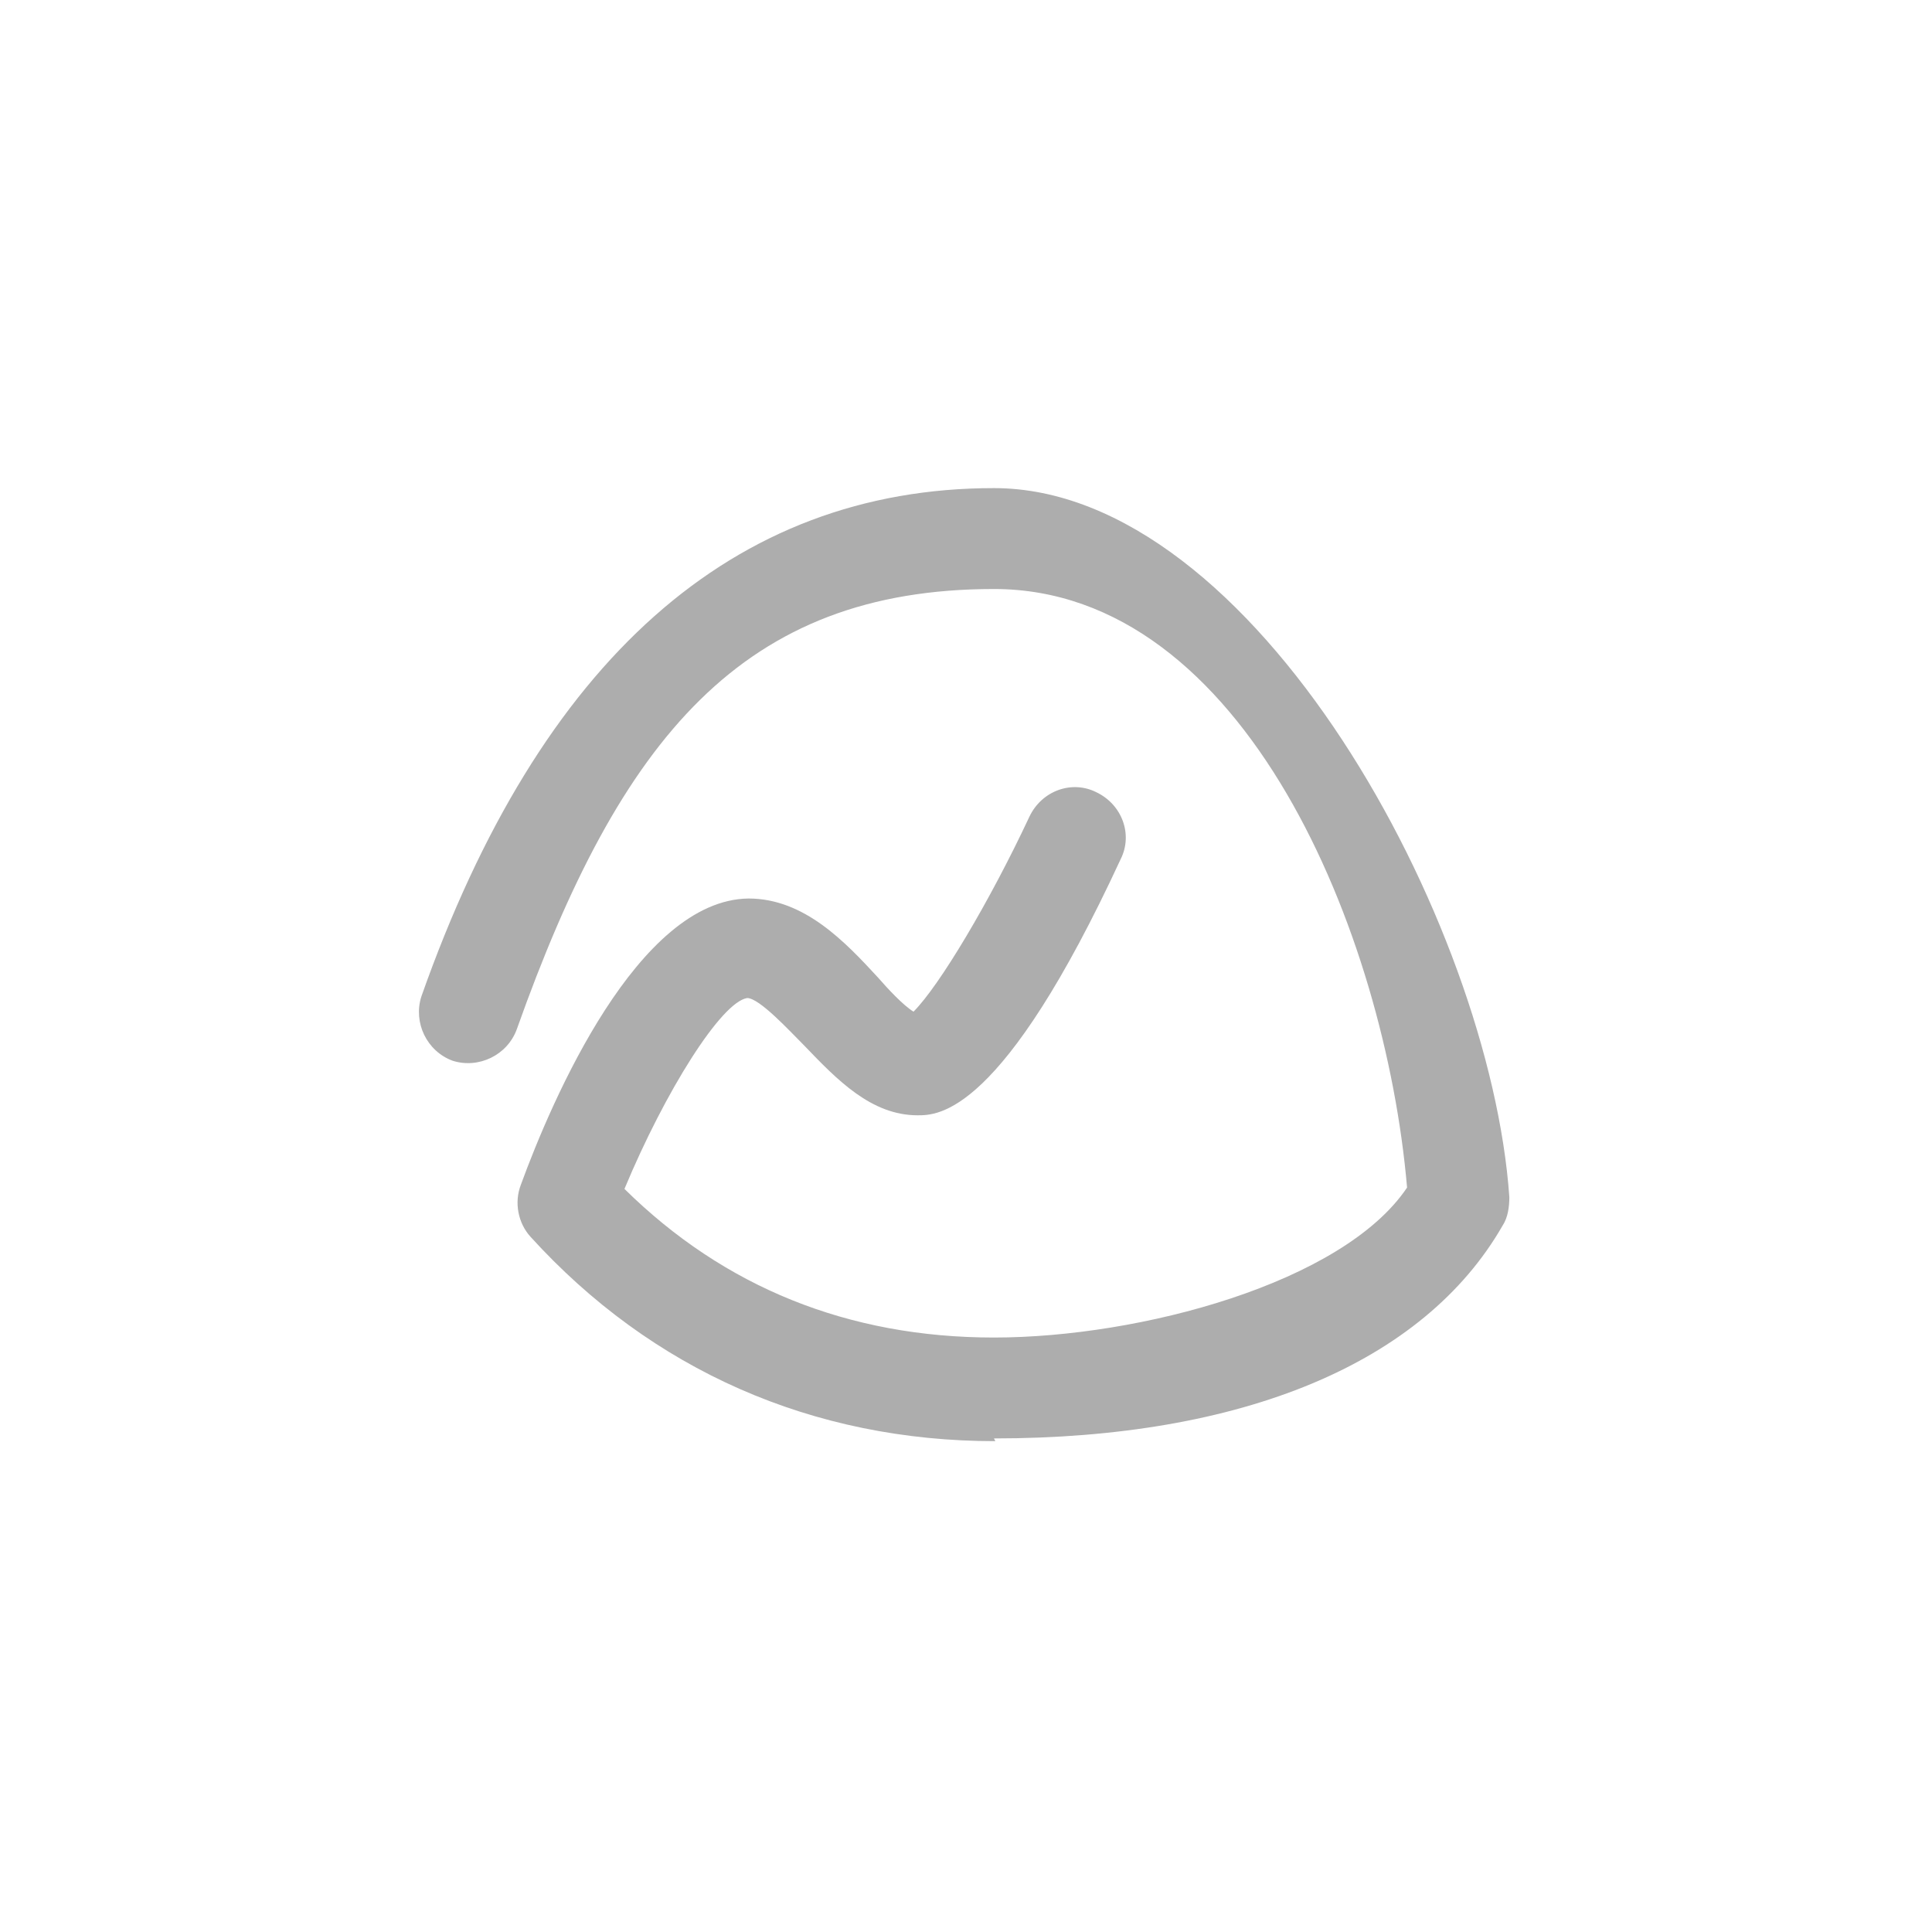
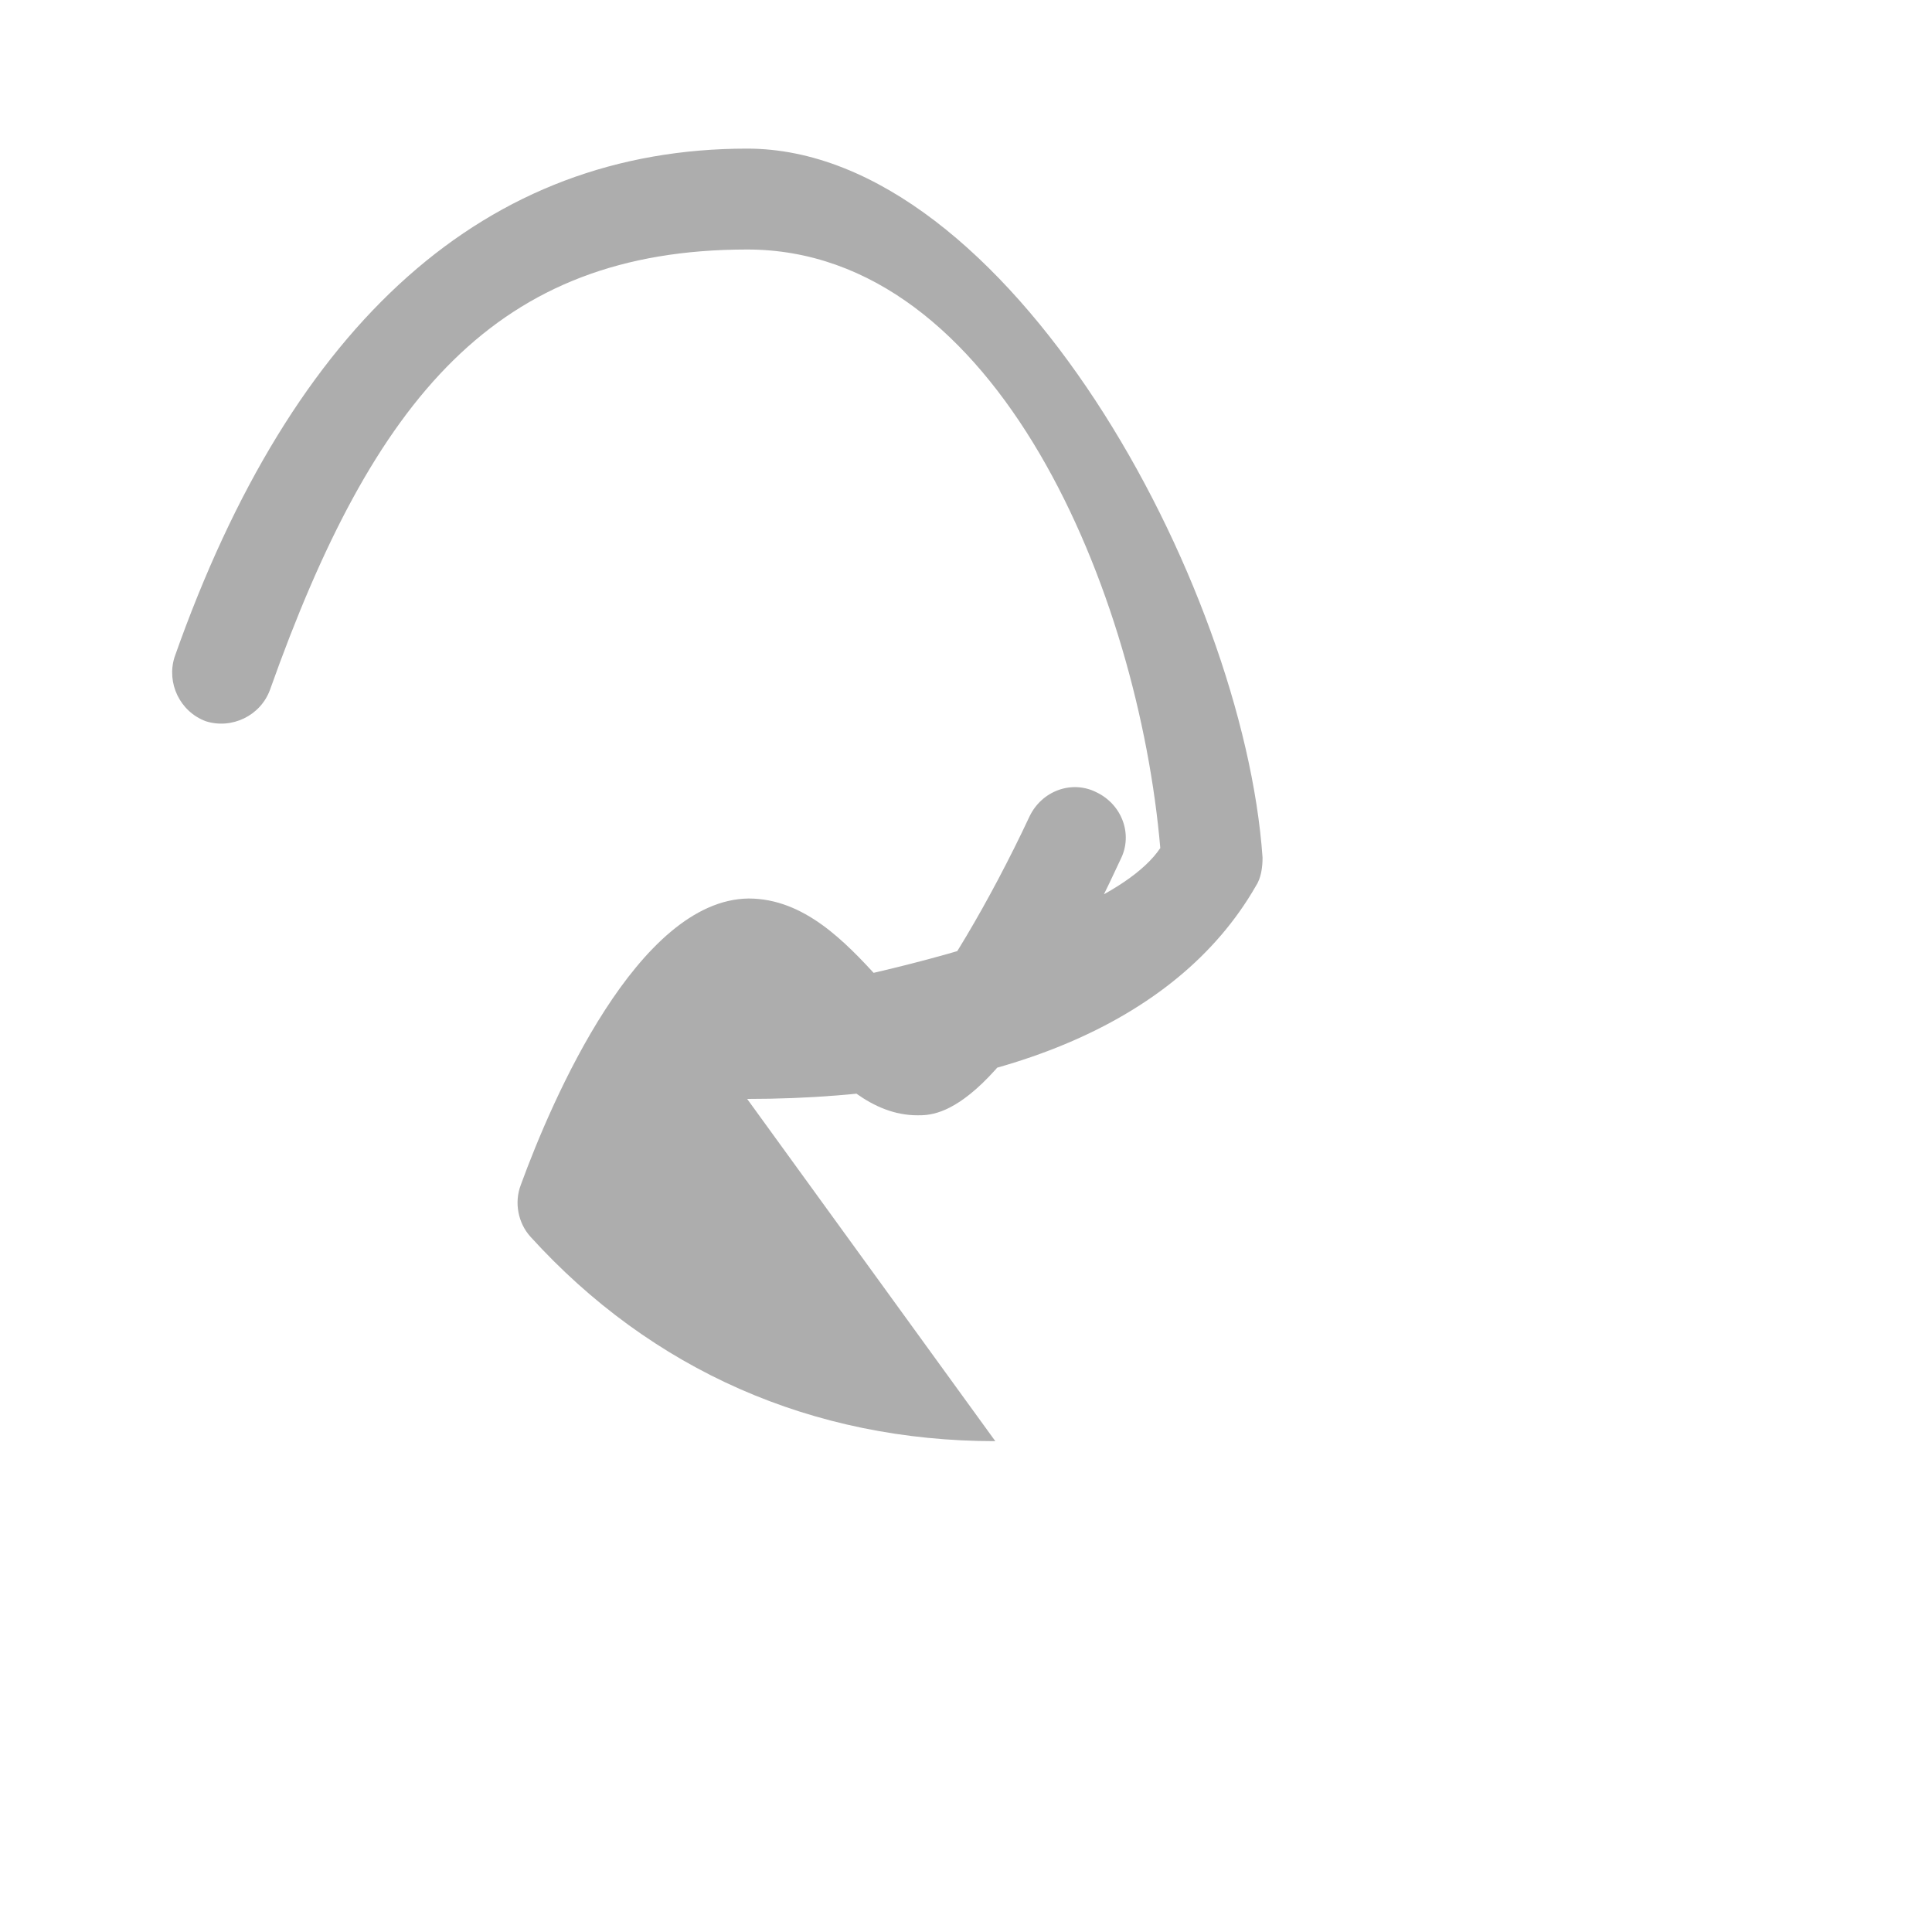
<svg xmlns="http://www.w3.org/2000/svg" version="1.1" viewBox="0 0 141.7 141.7">
  <defs>
    <style>
      .cls-1 {
        fill: #adadad;
      }
    </style>
  </defs>
  <g>
    <g id="Layer_1">
-       <path class="cls-1" d="M73,105.7c-13.4,0-25.2-5.2-34.1-15-.9-1-1.2-2.5-.7-3.8,2.3-6.3,8.6-20.9,16.7-21h0c4.1,0,7.1,3.2,9.5,5.8.7.8,1.8,2,2.6,2.5,1.9-1.9,5.6-8.1,8.5-14.3.9-1.9,3.1-2.7,4.9-1.8,1.9.9,2.7,3.1,1.8,4.9-8.7,18.8-13.4,18.8-14.9,18.8-3.4,0-5.9-2.6-8.3-5.1-1.1-1.1-3.3-3.5-4.2-3.5h0c-1.9.3-6,6.8-9,14,7.3,7.2,16.4,10.9,27.1,10.9s25.6-4,30.3-11c-1.6-18.6-11.9-43.9-30.3-43.9s-27.4,10.9-35,32.3c-.7,1.9-2.8,2.9-4.7,2.3-1.9-.7-2.9-2.8-2.3-4.7,8.7-24.7,22.9-37.3,42-37.3s36.4,31.9,37.8,52c0,.7-.1,1.5-.5,2.1-5.8,10.1-19.1,15.6-37.3,15.6h0Z" />
+       <path class="cls-1" d="M73,105.7c-13.4,0-25.2-5.2-34.1-15-.9-1-1.2-2.5-.7-3.8,2.3-6.3,8.6-20.9,16.7-21h0c4.1,0,7.1,3.2,9.5,5.8.7.8,1.8,2,2.6,2.5,1.9-1.9,5.6-8.1,8.5-14.3.9-1.9,3.1-2.7,4.9-1.8,1.9.9,2.7,3.1,1.8,4.9-8.7,18.8-13.4,18.8-14.9,18.8-3.4,0-5.9-2.6-8.3-5.1-1.1-1.1-3.3-3.5-4.2-3.5h0s25.6-4,30.3-11c-1.6-18.6-11.9-43.9-30.3-43.9s-27.4,10.9-35,32.3c-.7,1.9-2.8,2.9-4.7,2.3-1.9-.7-2.9-2.8-2.3-4.7,8.7-24.7,22.9-37.3,42-37.3s36.4,31.9,37.8,52c0,.7-.1,1.5-.5,2.1-5.8,10.1-19.1,15.6-37.3,15.6h0Z" />
    </g>
  </g>
</svg>